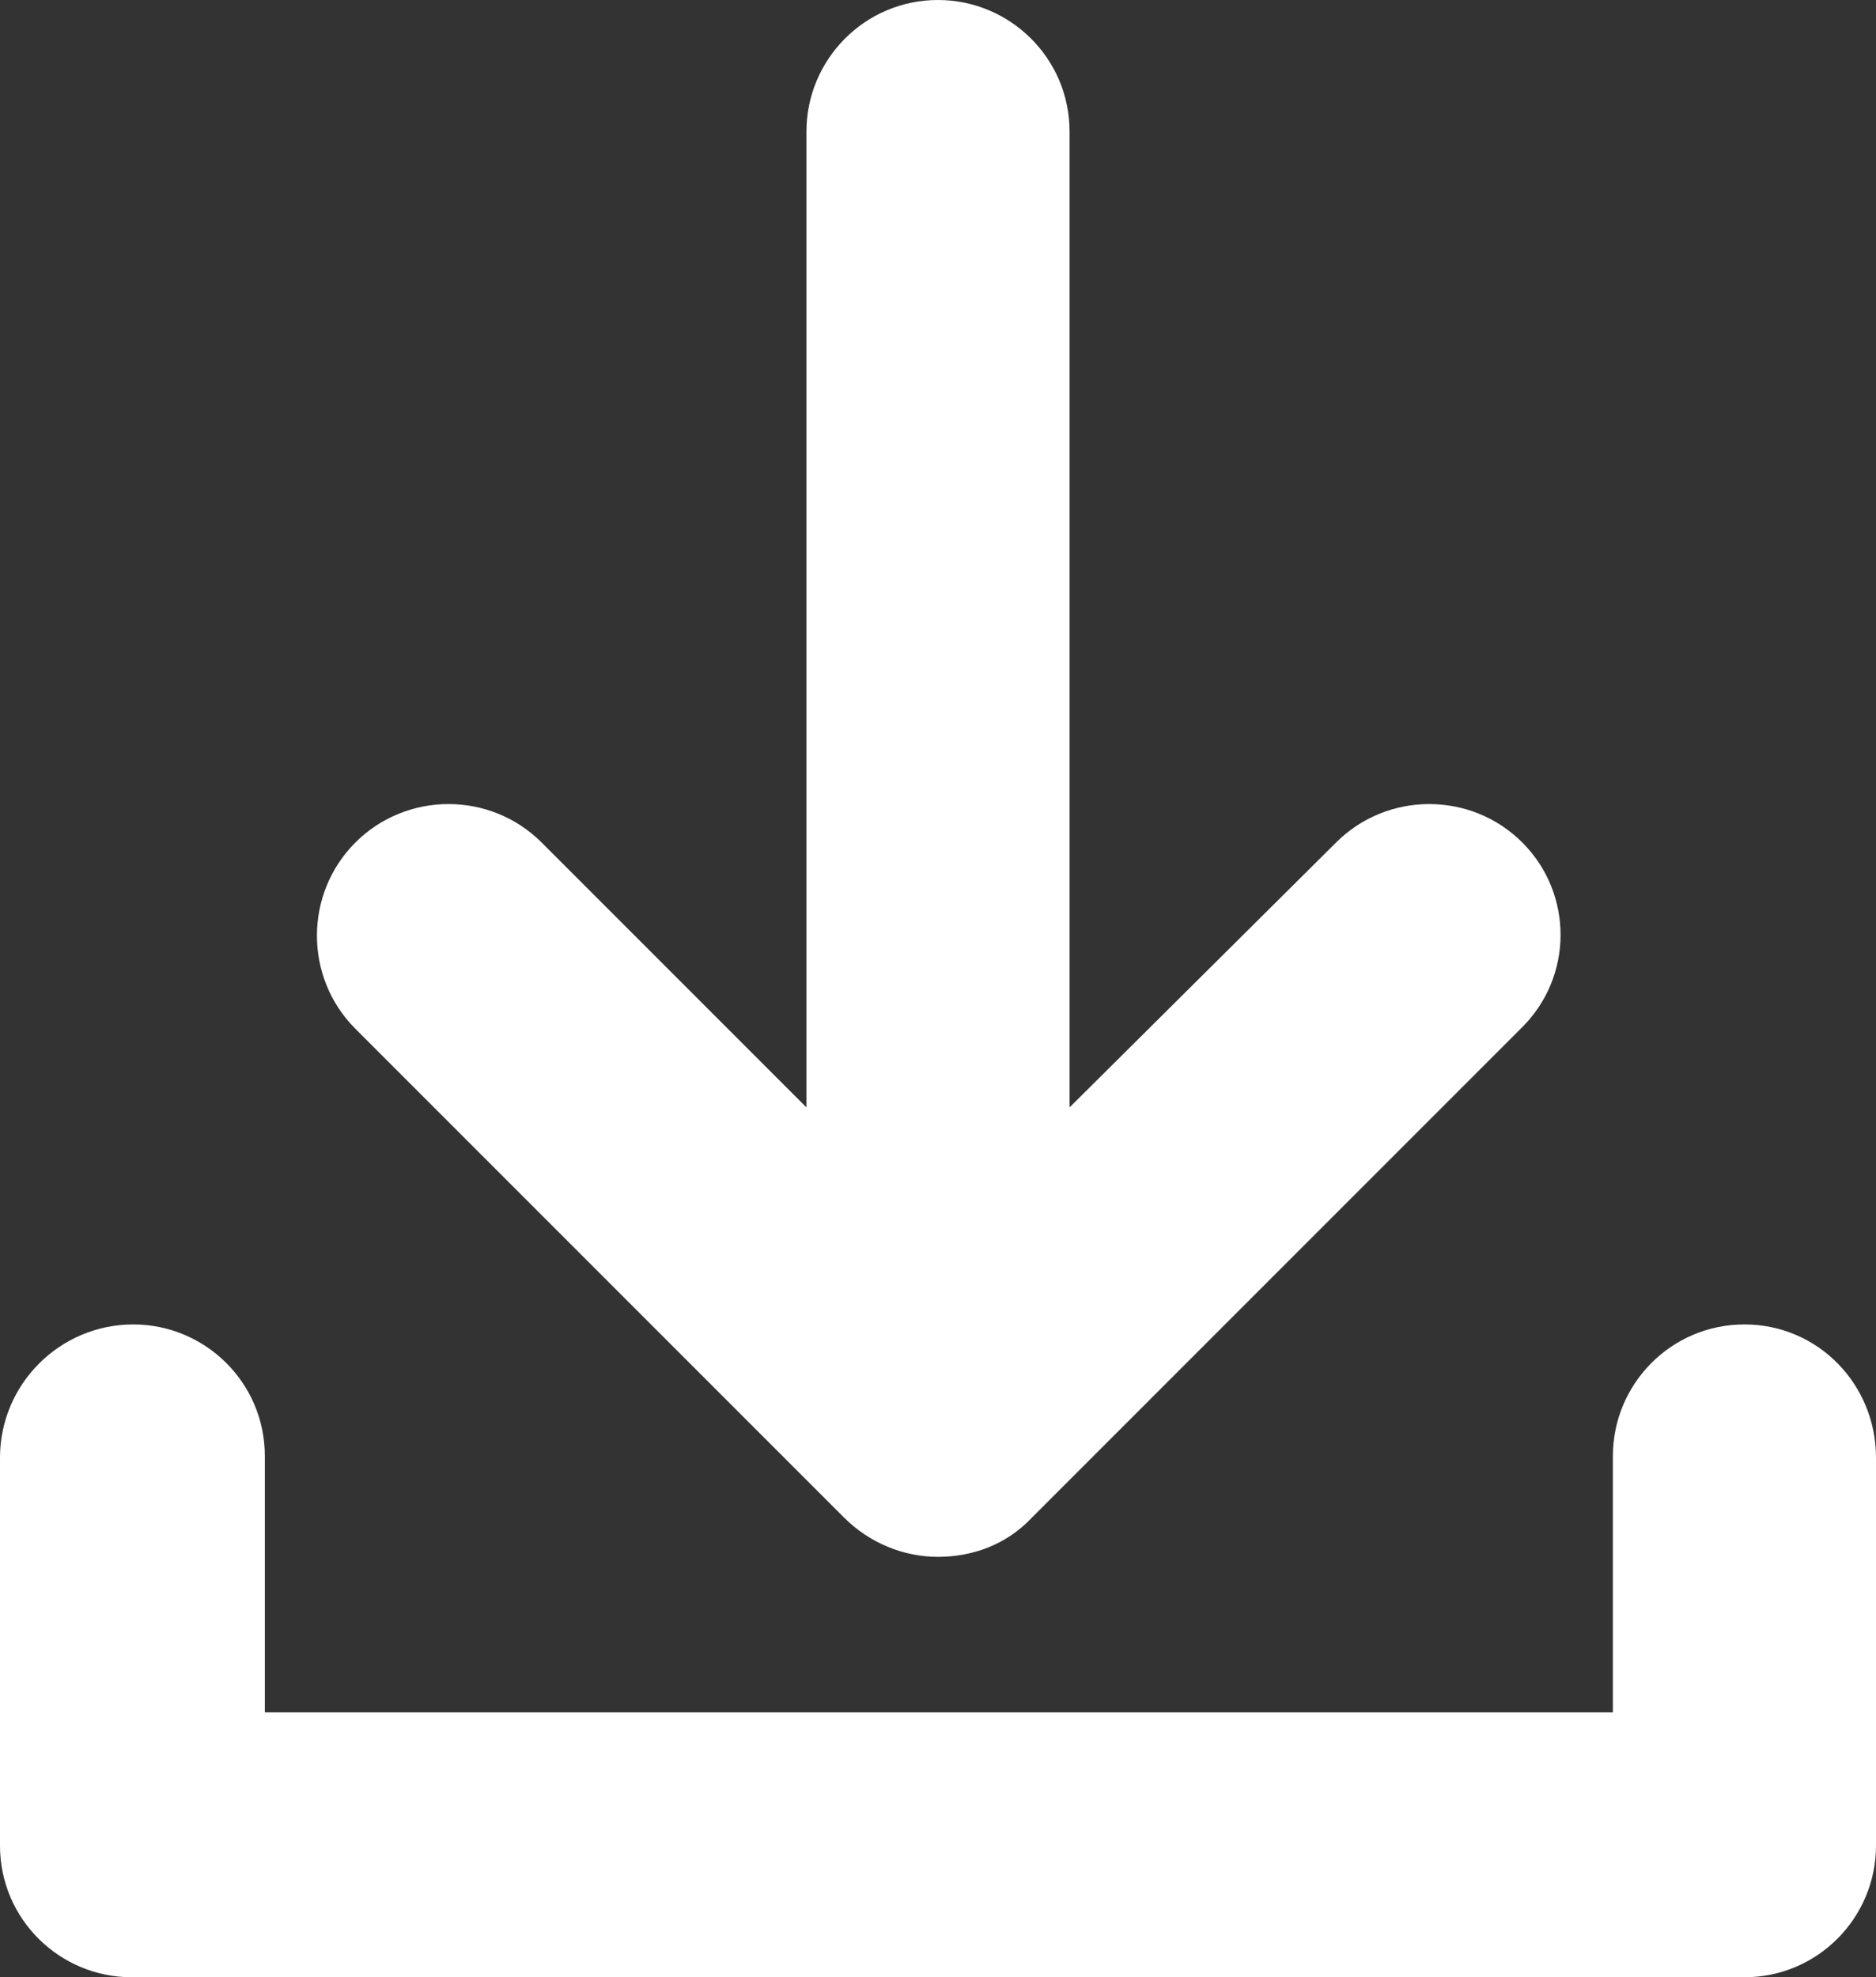
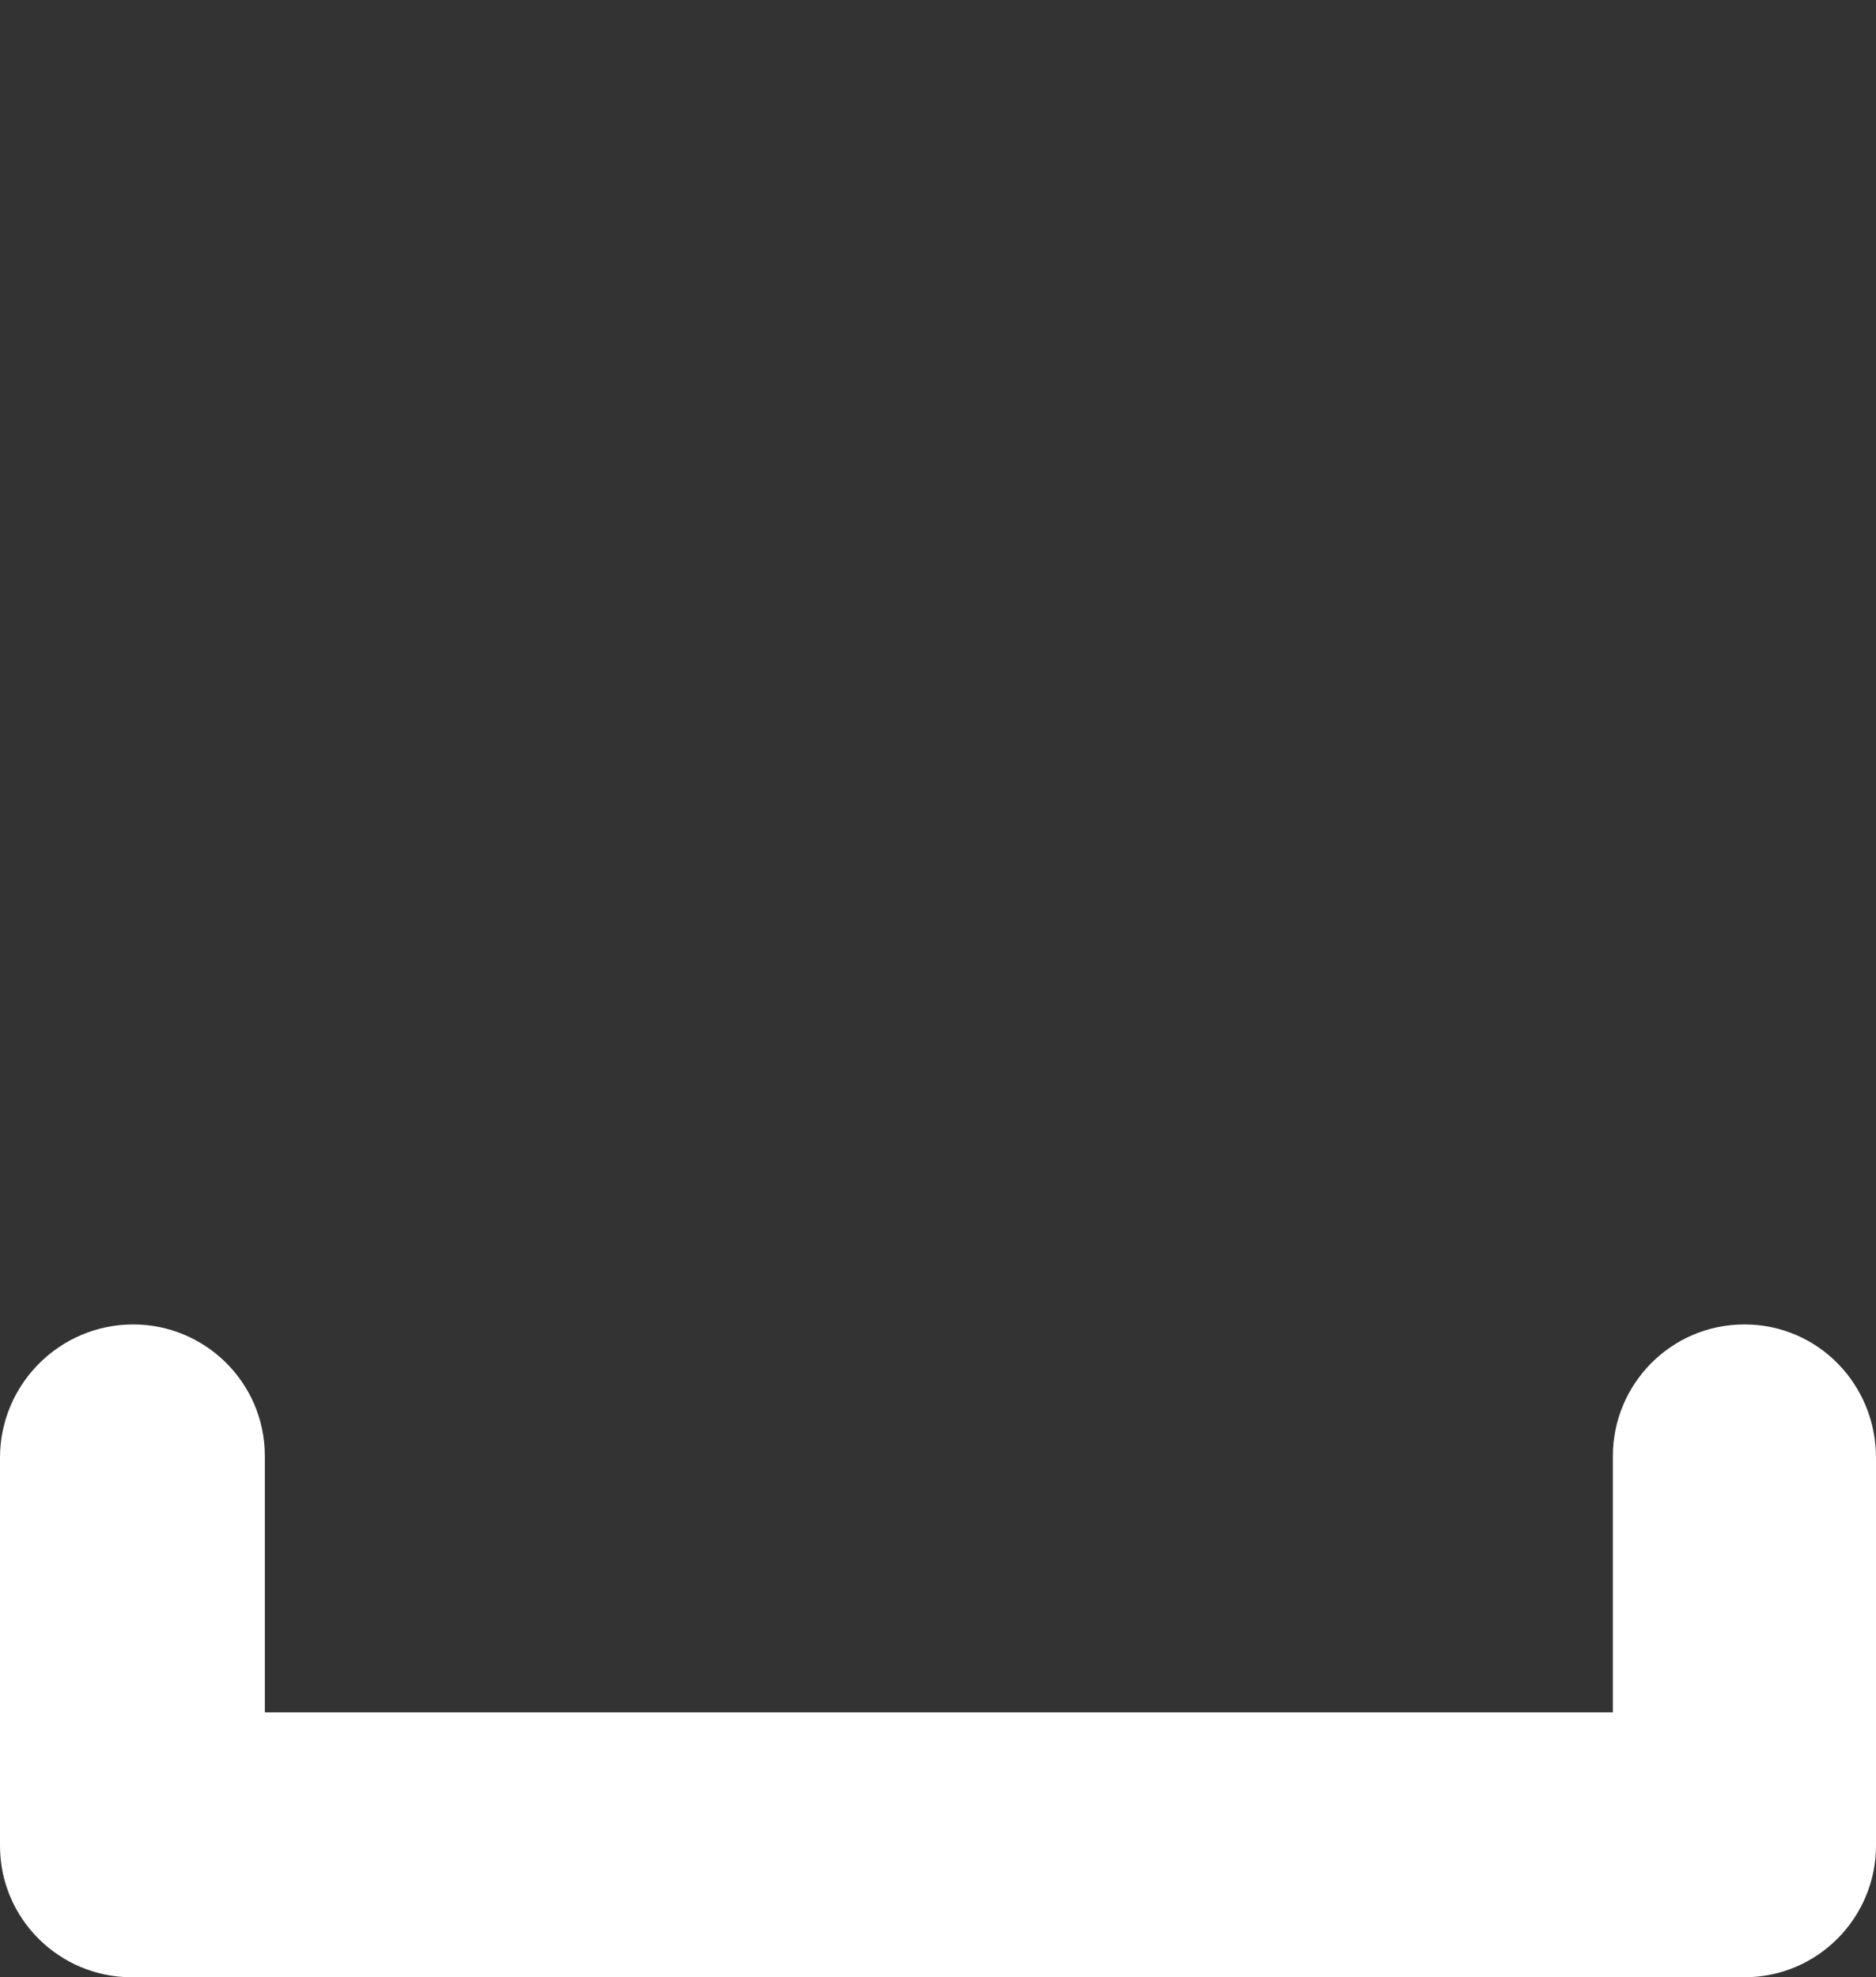
<svg xmlns="http://www.w3.org/2000/svg" version="1.1" id="Layer_1" x="0px" y="0px" viewBox="0 0 109.8 115.7" style="enable-background:new 0 0 109.8 115.7;" xml:space="preserve">
  <rect x="0" y="0" width="109.8" height="115.7" fill="#333333" stroke="none" />
  <style type="text/css">
	.st0{fill:#FFFFFF;}
</style>
-   <path class="st0" d="M89.1,49.3L89.1,49.3c-3-3-7.9-3-10.9,0L62.6,64.8V7.7c0-4.3-3.5-7.7-7.7-7.7l0,0c-4.3,0-7.7,3.5-7.7,7.7v57.1  L31.7,49.3c-3-3-7.9-3-10.9,0l0,0c-3,3-3,7.9,0,10.9l28.6,28.6c1.5,1.5,3.5,2.3,5.5,2.3c0,0,0,0,0,0l0,0c0,0,0,0,0,0  c2,0,4-0.7,5.5-2.3l28.6-28.6C92.1,57.2,92.1,52.3,89.1,49.3z" />
  <path class="st0" d="M102.1,77.5L102.1,77.5c-4.3,0-7.7,3.5-7.7,7.7v15H15.5v-15c0-4.3-3.5-7.7-7.7-7.7l0,0C3.5,77.5,0,81,0,85.3  V108l0,0c0,4.3,3.5,7.7,7.7,7.7h94.4c4.3,0,7.7-3.5,7.7-7.7l0,0V85.3C109.8,81,106.4,77.5,102.1,77.5z" />
</svg>